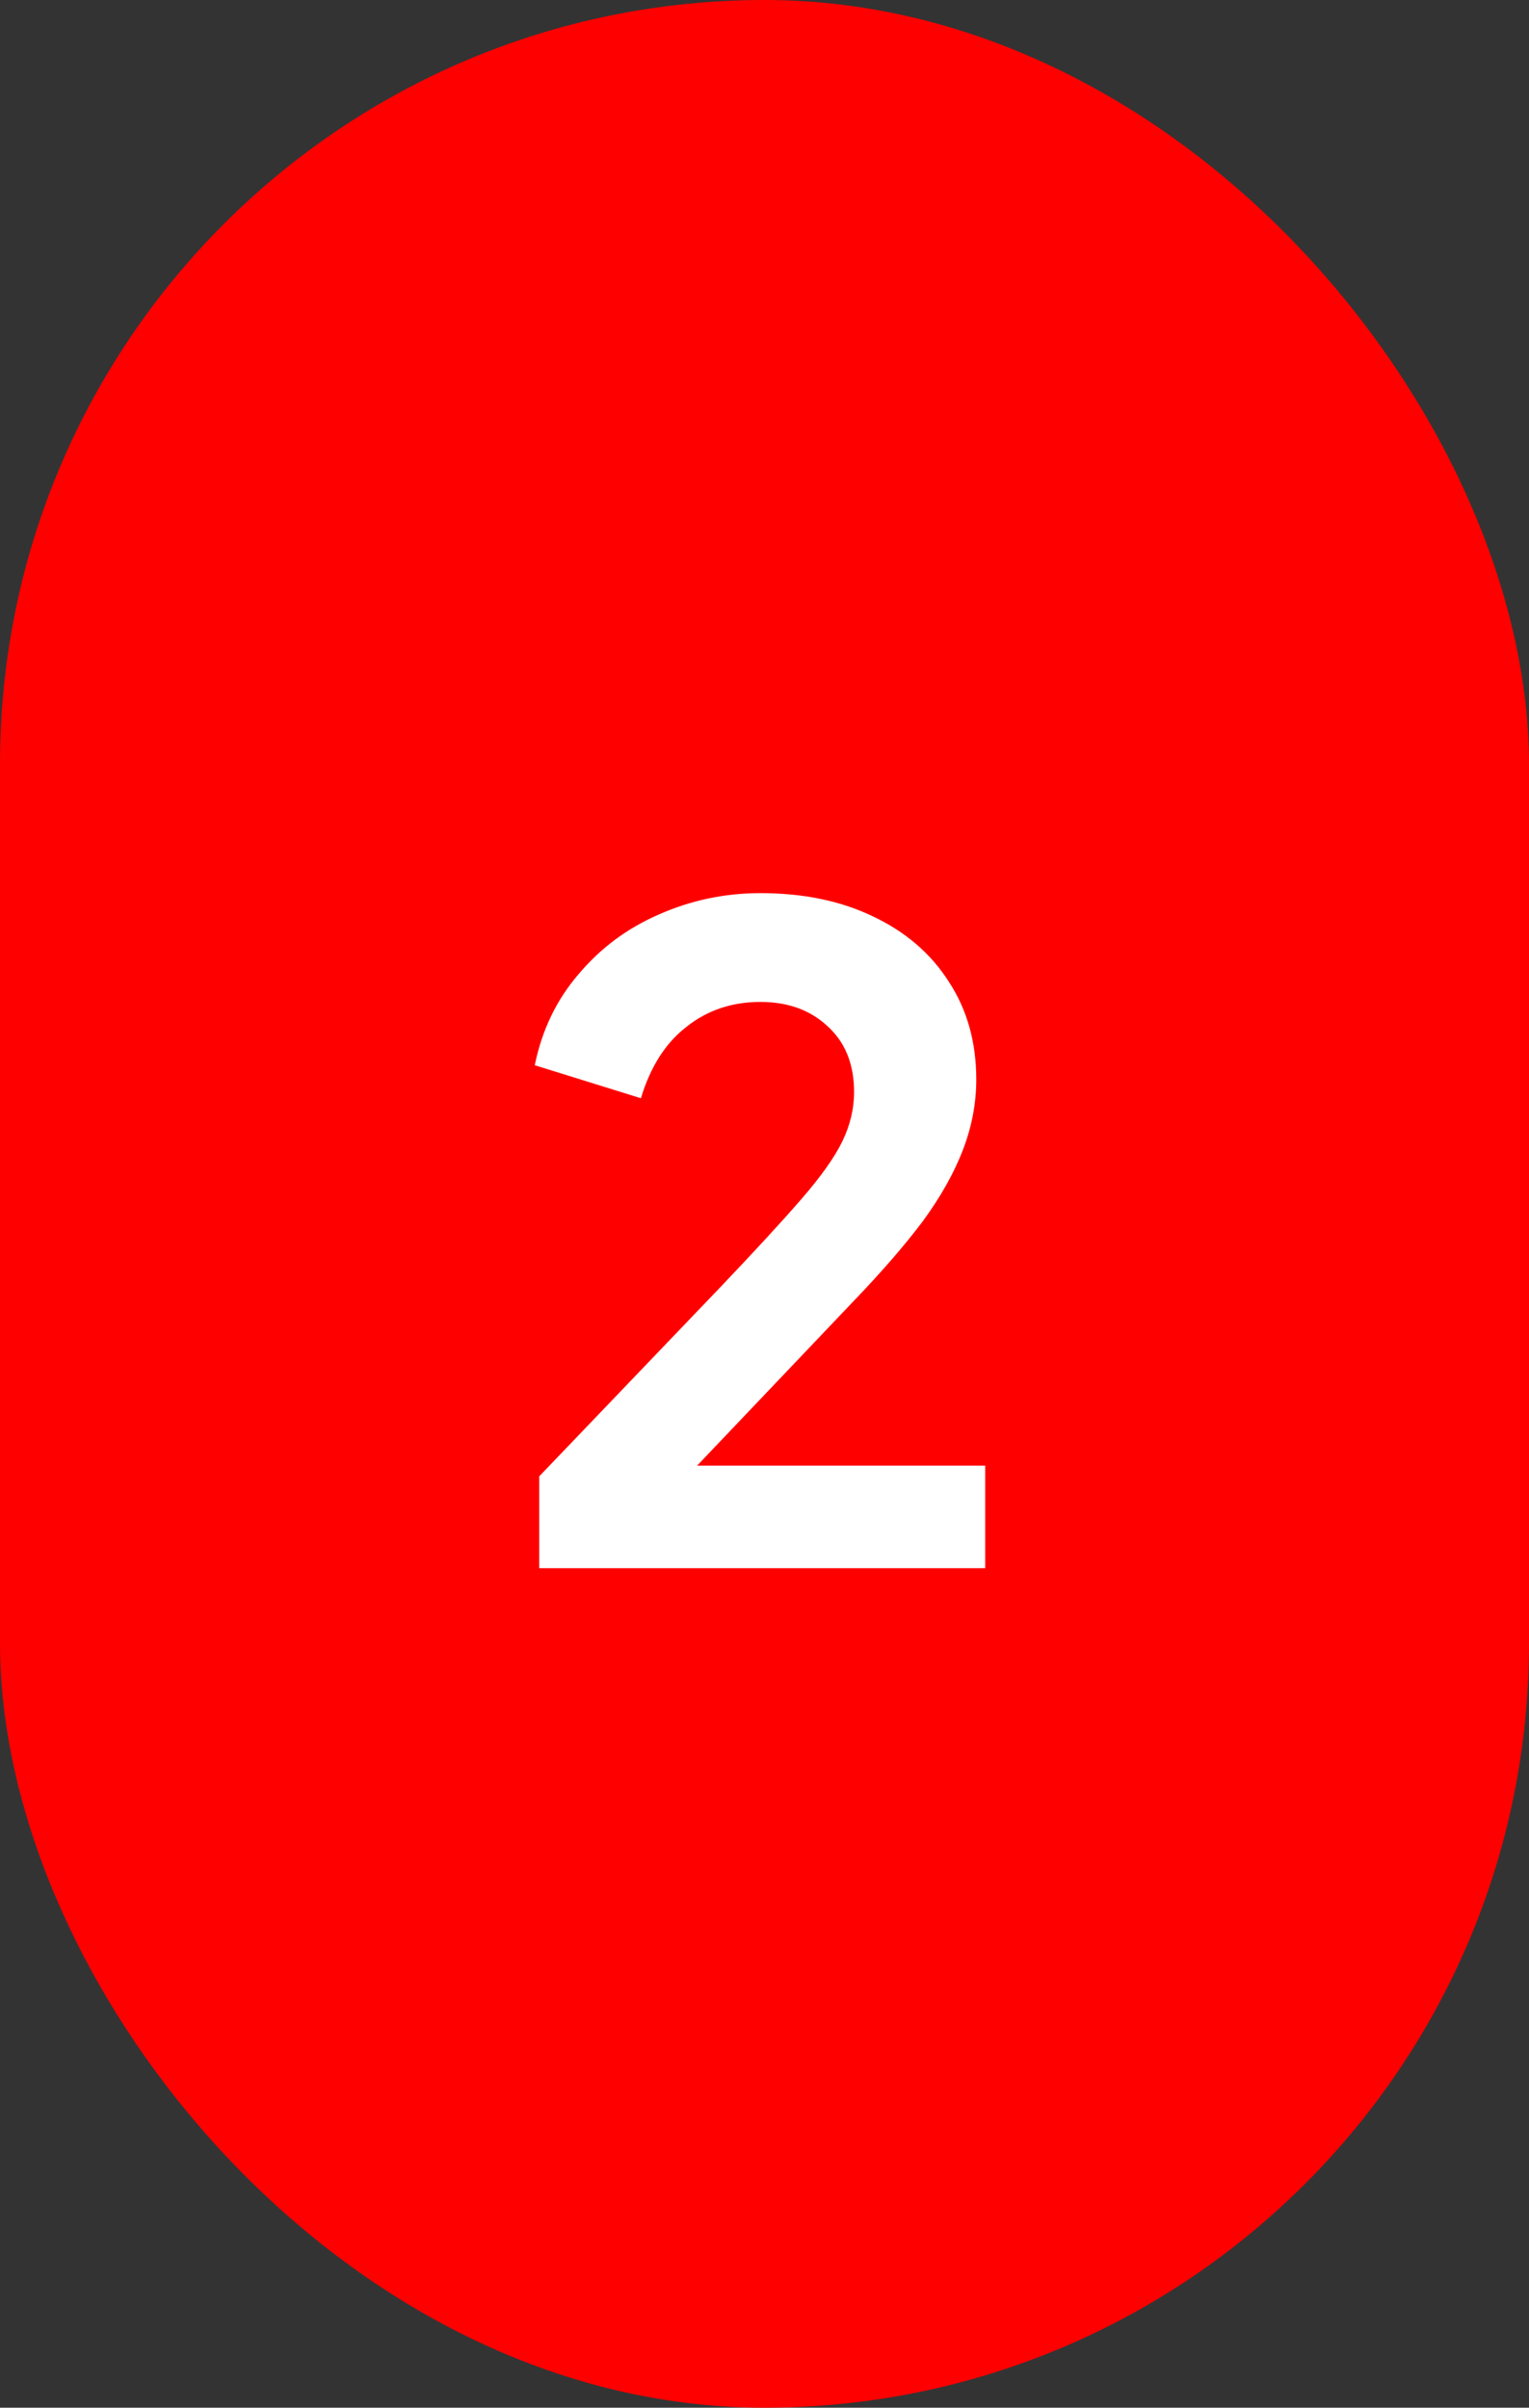
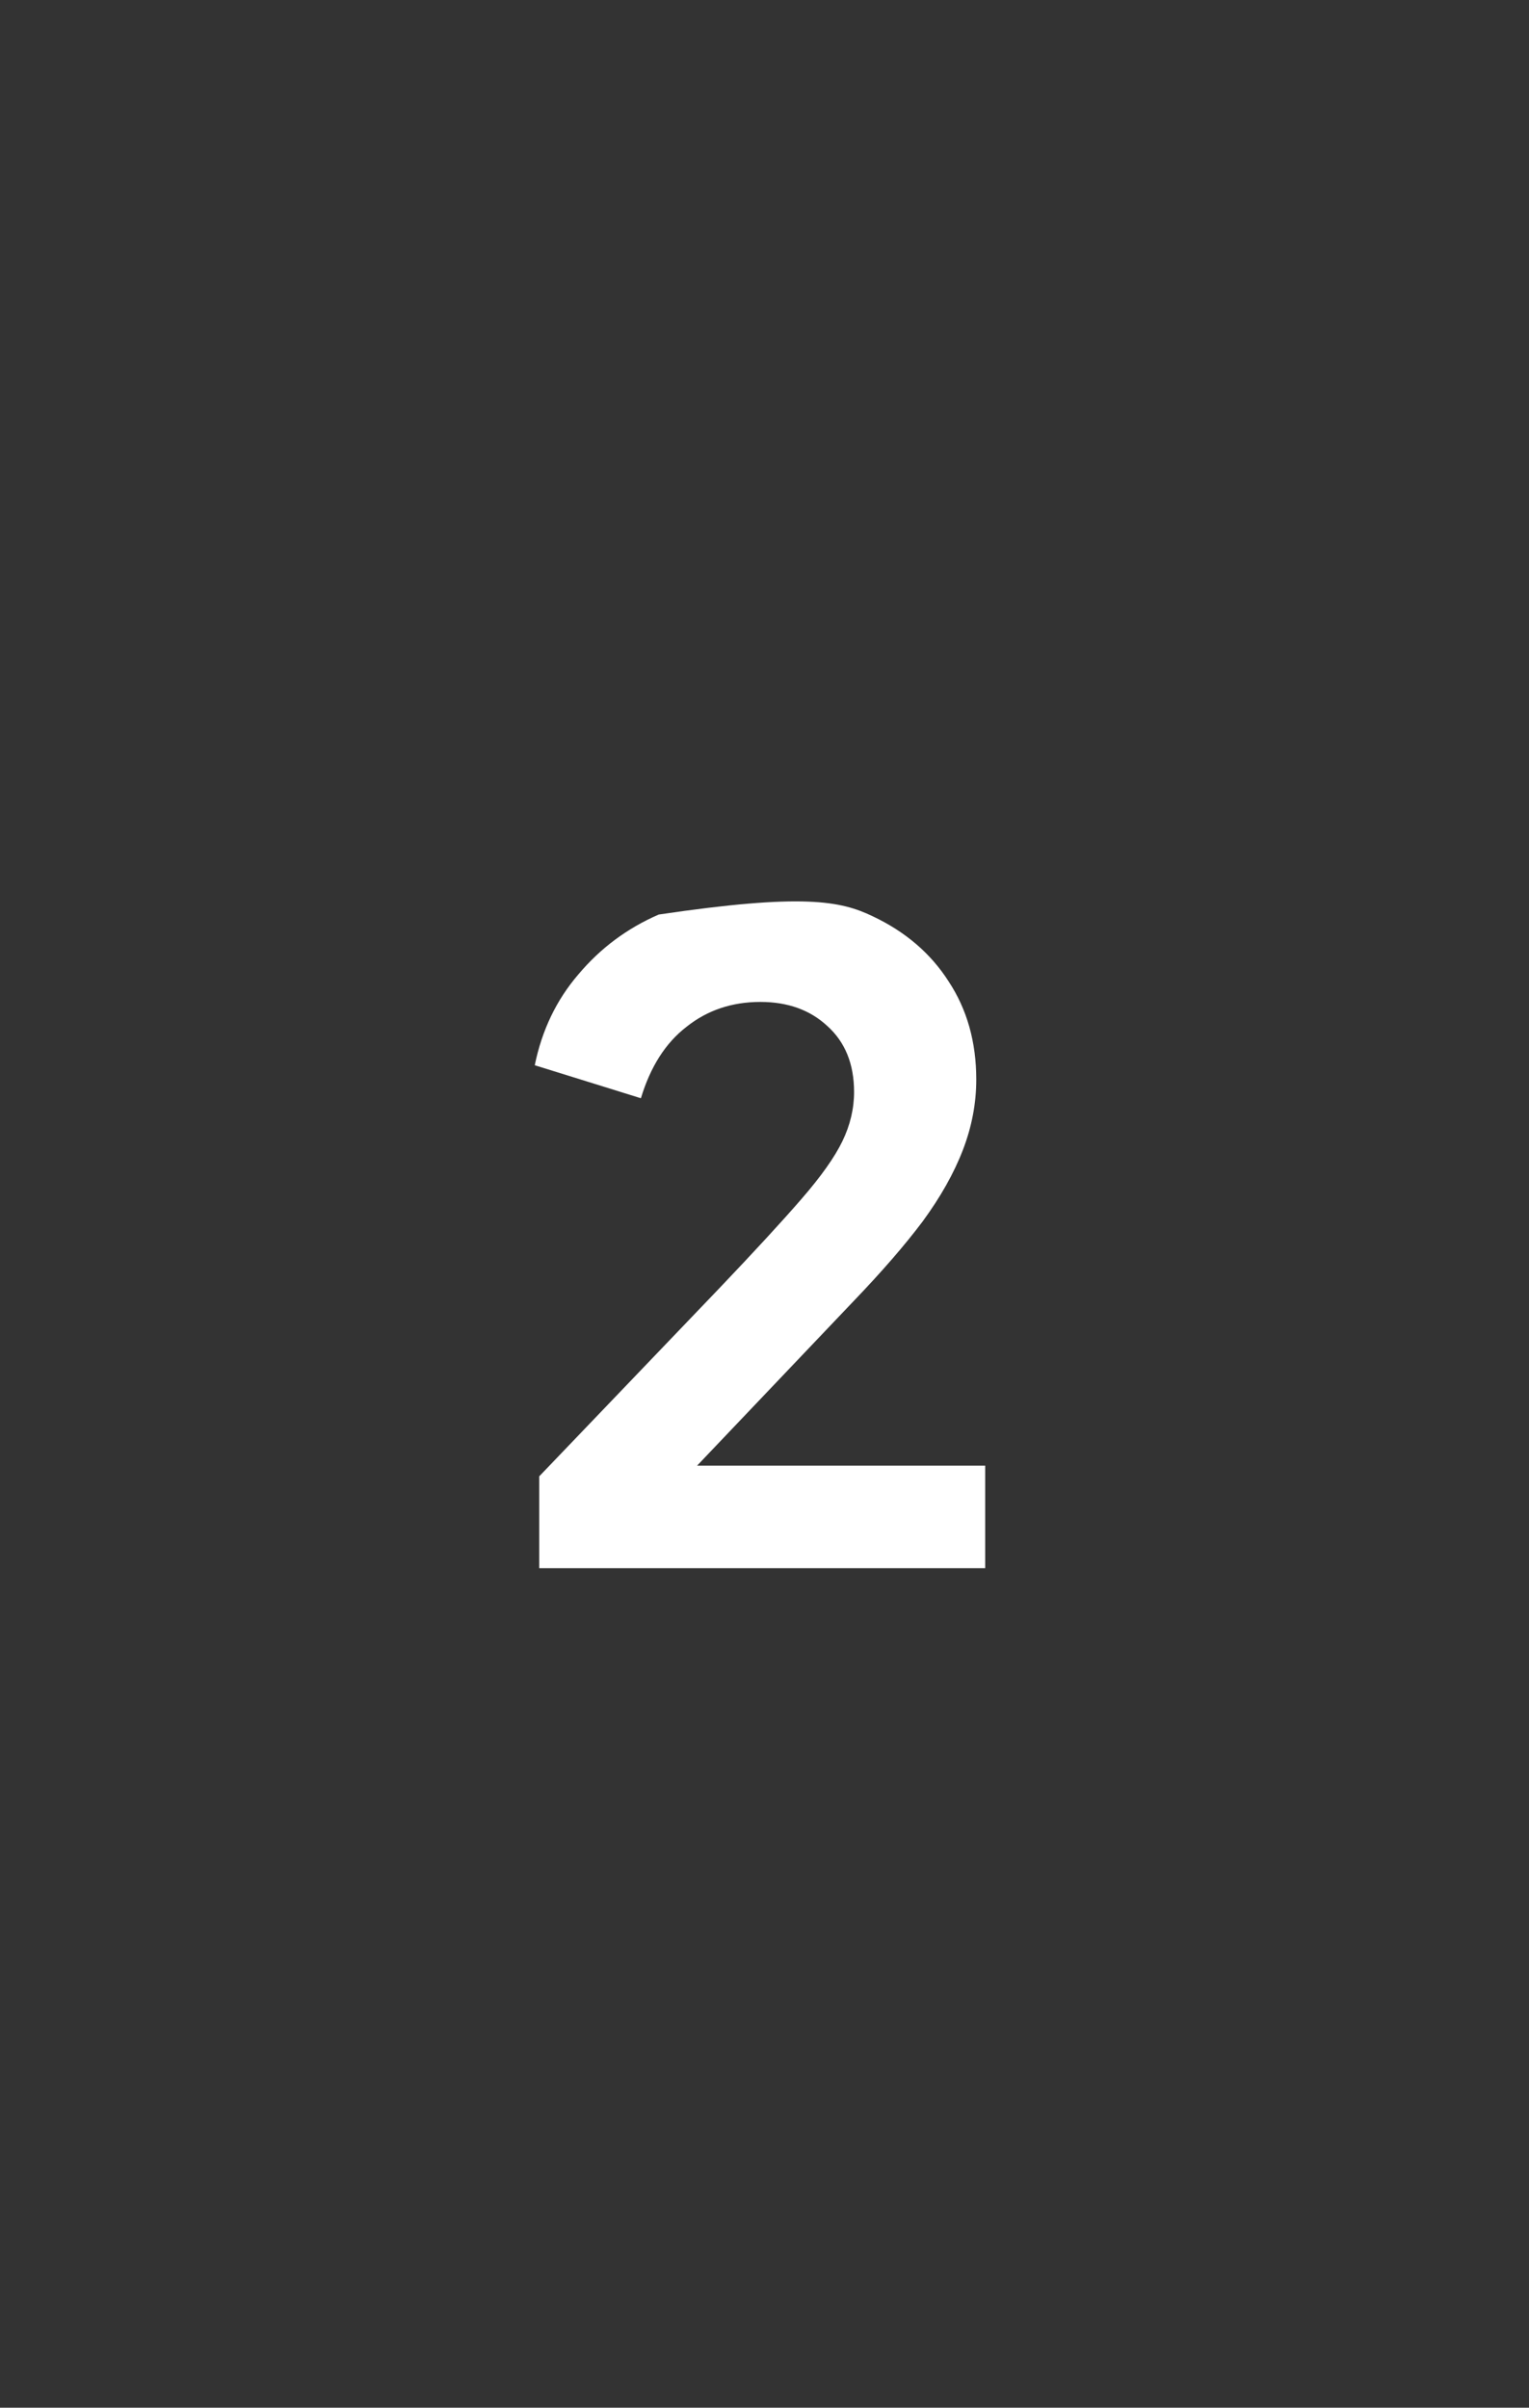
<svg xmlns="http://www.w3.org/2000/svg" width="1200" height="1890" viewBox="0 0 1200 1890" fill="none">
  <rect x="0" y="0" width="1200" height="1890" fill="#333333" stroke="none" />
-   <rect width="1200" height="1890" rx="600" fill="#FF0000" />
-   <path d="M423.2 1231V1158.9L564.6 1011.2C592.6 981.8 614.067 958.467 629 941.2C644.4 923.467 655.133 908.3 661.2 895.7C667.267 883.1 670.3 870.267 670.3 857.2C670.3 835.267 663.3 818 649.3 805.4C635.767 792.8 618.267 786.5 596.8 786.5C574.4 786.5 555.033 793.033 538.7 806.1C522.367 818.7 510.467 837.367 503 862.1L419.7 836.2C425.3 808.667 436.733 784.867 454 764.8C471.267 744.267 492.267 728.633 517 717.9C542.2 706.7 568.8 701.1 596.8 701.1C630.4 701.1 659.8 707.167 685 719.3C710.667 731.433 730.5 748.467 744.5 770.4C758.967 792.333 766.2 818 766.2 847.4C766.2 866.067 762.7 884.5 755.7 902.7C748.7 920.9 738.2 939.567 724.2 958.7C710.2 977.367 692 998.367 669.6 1021.7L547.1 1150.5H773.2V1231H423.2Z" fill="white" />
+   <path d="M423.2 1231V1158.9L564.6 1011.2C592.6 981.8 614.067 958.467 629 941.2C644.4 923.467 655.133 908.3 661.2 895.7C667.267 883.1 670.3 870.267 670.3 857.2C670.3 835.267 663.3 818 649.3 805.4C635.767 792.8 618.267 786.5 596.8 786.5C574.4 786.5 555.033 793.033 538.7 806.1C522.367 818.7 510.467 837.367 503 862.1L419.7 836.2C425.3 808.667 436.733 784.867 454 764.8C471.267 744.267 492.267 728.633 517 717.9C630.4 701.1 659.8 707.167 685 719.3C710.667 731.433 730.5 748.467 744.5 770.4C758.967 792.333 766.2 818 766.2 847.4C766.2 866.067 762.7 884.5 755.7 902.7C748.7 920.9 738.2 939.567 724.2 958.7C710.2 977.367 692 998.367 669.6 1021.7L547.1 1150.5H773.2V1231H423.2Z" fill="white" />
</svg>